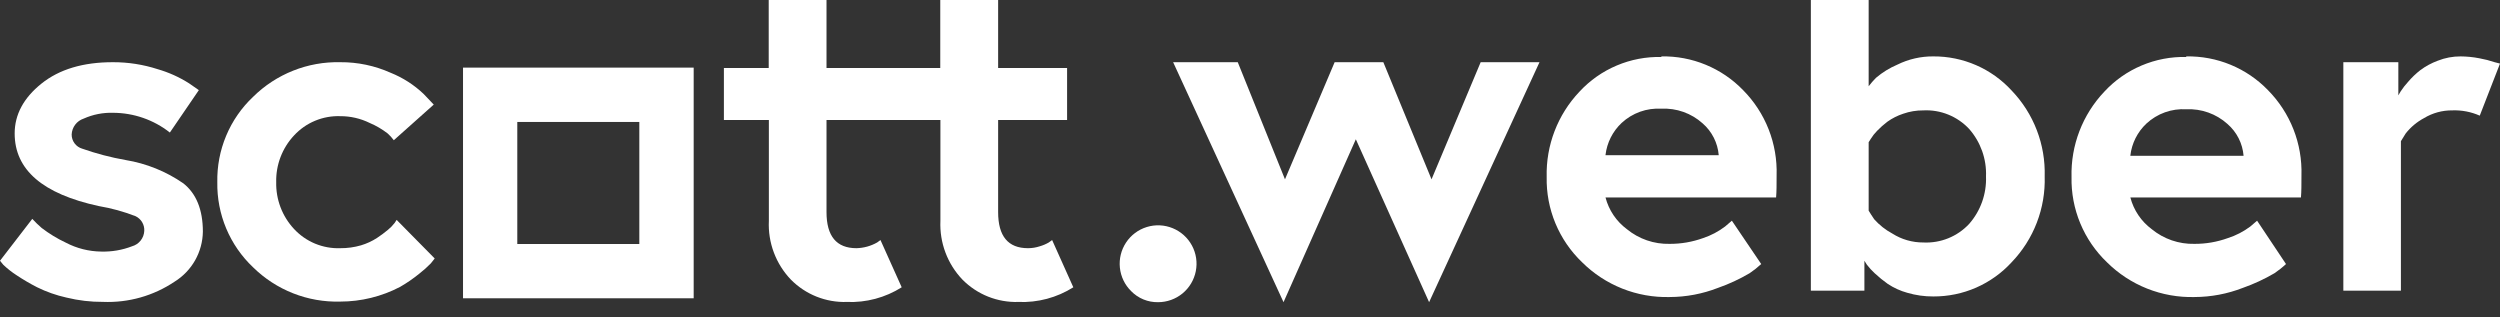
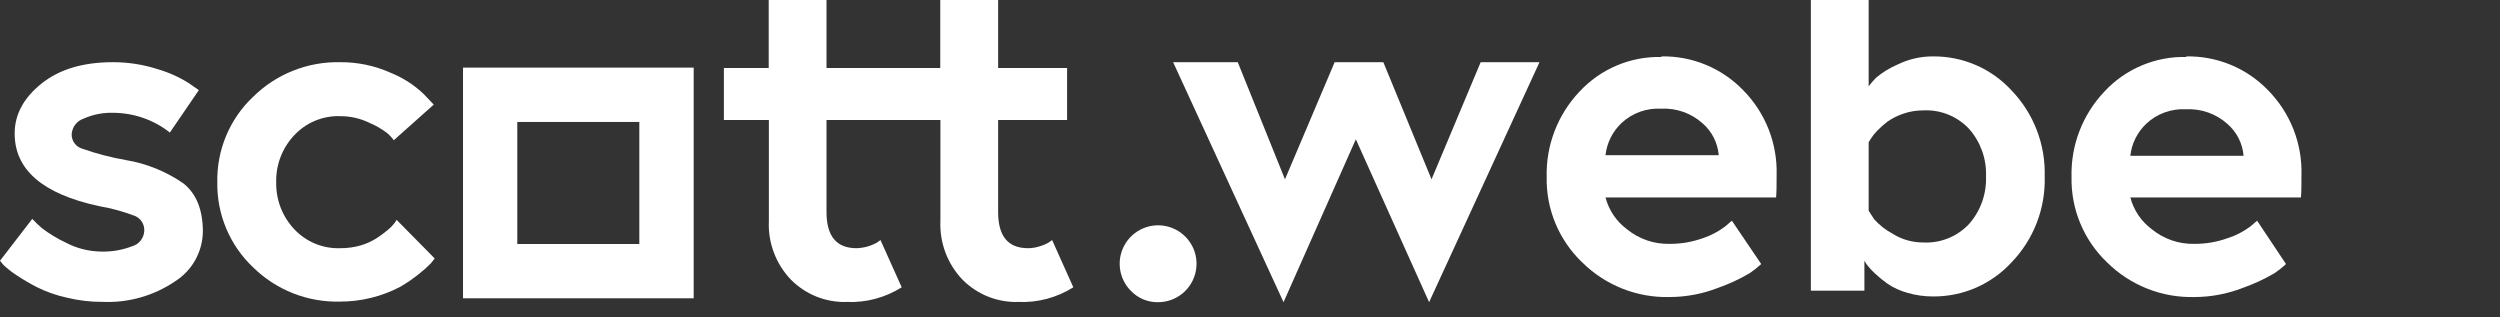
<svg xmlns="http://www.w3.org/2000/svg" width="134" height="17" viewBox="0 0 134 17" fill="none">
  <rect x="0" y="0" width="134" height="17" fill="#333333" stroke="none" />
  <path d="M34.268 13.079H27.727V6.537H34.268V13.079ZM37.181 3.624H24.818V15.988H37.181V3.624Z" fill="white" />
  <path d="M0 13.976L1.73 11.731C1.888 11.903 2.056 12.065 2.233 12.218C2.635 12.526 3.068 12.79 3.526 13.005C4.112 13.312 4.763 13.477 5.425 13.484C5.989 13.5 6.55 13.404 7.076 13.201C7.259 13.15 7.42 13.043 7.538 12.895C7.656 12.746 7.724 12.565 7.733 12.376C7.742 12.213 7.703 12.052 7.62 11.912C7.537 11.772 7.415 11.66 7.269 11.589C6.634 11.342 5.975 11.16 5.303 11.047C2.292 10.399 0.786 9.102 0.786 7.155C0.786 6.141 1.265 5.249 2.221 4.482C3.178 3.714 4.457 3.331 6.058 3.334C6.869 3.332 7.676 3.458 8.448 3.707C9.045 3.879 9.615 4.136 10.139 4.47L10.658 4.831L9.105 7.104C8.236 6.42 7.163 6.048 6.058 6.046C5.517 6.03 4.98 6.136 4.486 6.357C4.304 6.417 4.145 6.53 4.03 6.683C3.915 6.835 3.849 7.019 3.841 7.21C3.84 7.381 3.895 7.547 3.997 7.684C4.099 7.821 4.243 7.921 4.407 7.969C5.165 8.235 5.943 8.439 6.734 8.578C7.845 8.76 8.902 9.187 9.828 9.828C10.523 10.378 10.871 11.239 10.874 12.411C10.867 12.95 10.725 13.478 10.461 13.947C10.196 14.416 9.818 14.811 9.36 15.096C8.229 15.856 6.885 16.236 5.523 16.181C4.861 16.185 4.201 16.107 3.558 15.949C3.013 15.828 2.485 15.642 1.985 15.395C1.606 15.201 1.239 14.986 0.885 14.75C0.632 14.587 0.395 14.4 0.177 14.192L0 13.976Z" fill="white" />
  <path d="M18.237 13.303C18.613 13.306 18.988 13.255 19.349 13.15C19.651 13.06 19.938 12.928 20.203 12.757C20.409 12.621 20.607 12.475 20.796 12.317C20.931 12.207 21.052 12.082 21.158 11.943L21.26 11.786L23.3 13.854C23.249 13.925 23.178 14.007 23.096 14.113C22.902 14.312 22.695 14.498 22.475 14.668C22.15 14.932 21.804 15.171 21.441 15.379C20.452 15.895 19.353 16.165 18.237 16.165C17.374 16.189 16.515 16.038 15.712 15.722C14.909 15.406 14.178 14.931 13.563 14.325C12.944 13.74 12.455 13.032 12.125 12.247C11.796 11.462 11.633 10.617 11.648 9.765C11.631 8.912 11.792 8.064 12.122 7.277C12.451 6.489 12.942 5.779 13.563 5.193C14.177 4.585 14.908 4.107 15.711 3.788C16.514 3.468 17.373 3.314 18.237 3.334C19.167 3.327 20.088 3.52 20.938 3.9C21.594 4.163 22.194 4.549 22.707 5.036L23.249 5.606L21.107 7.517C21.011 7.385 20.902 7.263 20.78 7.155C20.484 6.926 20.159 6.735 19.813 6.589C19.324 6.349 18.786 6.225 18.241 6.227C17.777 6.21 17.316 6.294 16.887 6.473C16.459 6.651 16.075 6.92 15.76 7.261C15.126 7.938 14.783 8.838 14.805 9.765C14.784 10.694 15.127 11.594 15.76 12.273C16.076 12.613 16.46 12.881 16.888 13.059C17.316 13.236 17.778 13.32 18.241 13.303" fill="white" />
  <path d="M38.801 6.431V3.644H41.203V0H44.301V3.644H49.018V6.431H44.301V11.369C44.301 12.659 44.836 13.303 45.905 13.303C46.294 13.294 46.675 13.189 47.014 12.997L47.194 12.867L48.331 15.399C47.452 15.954 46.425 16.228 45.386 16.185C44.831 16.202 44.279 16.104 43.763 15.898C43.248 15.692 42.78 15.381 42.39 14.986C41.991 14.569 41.681 14.075 41.478 13.534C41.275 12.994 41.184 12.418 41.211 11.841V6.431H38.801Z" fill="white" />
  <path d="M47.996 6.431V3.644H50.398V0H53.5V3.644H57.196V6.431H53.5V11.369C53.5 12.659 54.031 13.303 55.1 13.303C55.315 13.303 55.529 13.269 55.733 13.201C55.901 13.153 56.062 13.085 56.213 12.997L56.394 12.867L57.53 15.399C56.651 15.954 55.624 16.228 54.585 16.185C54.03 16.202 53.477 16.104 52.96 15.898C52.444 15.692 51.976 15.381 51.586 14.986C51.187 14.568 50.877 14.074 50.675 13.534C50.472 12.993 50.381 12.418 50.406 11.841V6.431H47.996Z" fill="white" />
  <path d="M60.628 15.603C60.288 15.268 60.075 14.825 60.026 14.351C59.976 13.876 60.093 13.399 60.356 13.001C60.619 12.603 61.012 12.308 61.468 12.168C61.924 12.027 62.415 12.05 62.856 12.231C63.298 12.412 63.663 12.741 63.889 13.161C64.115 13.581 64.188 14.067 64.095 14.535C64.003 15.003 63.751 15.425 63.383 15.728C63.014 16.031 62.551 16.197 62.074 16.197C61.805 16.202 61.538 16.152 61.289 16.05C61.041 15.948 60.815 15.796 60.628 15.603" fill="white" />
  <path d="M62.88 3.334H66.344L68.875 9.612L71.537 3.334H74.147L76.73 9.612L79.364 3.334H82.517L76.6 16.197L72.673 7.465L68.797 16.197L62.88 3.334Z" fill="white" />
  <path d="M89.05 3.023C89.865 3.007 90.675 3.16 91.428 3.471C92.182 3.782 92.863 4.245 93.43 4.831C94.024 5.431 94.49 6.146 94.799 6.932C95.108 7.718 95.253 8.559 95.226 9.403C95.226 9.867 95.226 10.257 95.199 10.583H86.055C86.232 11.265 86.637 11.865 87.203 12.285C87.847 12.812 88.658 13.091 89.491 13.071C90.103 13.074 90.711 12.969 91.287 12.761C91.712 12.62 92.11 12.41 92.466 12.14L92.828 11.829L94.401 14.152C94.207 14.332 93.999 14.496 93.78 14.644C93.242 14.961 92.674 15.224 92.085 15.43C91.258 15.752 90.378 15.919 89.491 15.921C88.624 15.943 87.761 15.789 86.955 15.469C86.149 15.148 85.416 14.669 84.801 14.058C84.185 13.469 83.698 12.759 83.371 11.972C83.044 11.184 82.884 10.338 82.902 9.486C82.859 7.789 83.491 6.145 84.659 4.914C85.217 4.31 85.897 3.832 86.655 3.512C87.412 3.191 88.228 3.035 89.05 3.055V3.023ZM86.055 8.318H92.124C92.07 7.659 91.76 7.046 91.26 6.612C90.656 6.069 89.862 5.786 89.05 5.826C88.662 5.803 88.273 5.858 87.907 5.989C87.541 6.121 87.205 6.324 86.92 6.589C86.438 7.042 86.132 7.65 86.055 8.307" fill="white" />
  <path d="M97.062 15.579V0H100.16V4.623C100.281 4.464 100.413 4.313 100.553 4.171C100.898 3.878 101.285 3.64 101.701 3.463C102.3 3.168 102.96 3.017 103.627 3.023C104.416 3.018 105.197 3.179 105.921 3.494C106.644 3.81 107.293 4.273 107.826 4.855C108.411 5.466 108.87 6.187 109.173 6.977C109.477 7.767 109.62 8.609 109.595 9.455C109.621 10.3 109.478 11.143 109.174 11.933C108.87 12.723 108.412 13.444 107.826 14.054C107.293 14.636 106.644 15.1 105.921 15.417C105.198 15.733 104.417 15.894 103.627 15.89C103.155 15.893 102.685 15.827 102.232 15.694C101.86 15.592 101.507 15.431 101.186 15.218C100.94 15.044 100.706 14.854 100.486 14.648C100.331 14.506 100.189 14.351 100.062 14.184L99.932 13.976V15.579H97.062ZM100.16 7.623V11.29C100.231 11.408 100.329 11.566 100.459 11.754C100.734 12.063 101.061 12.321 101.426 12.517C101.924 12.834 102.502 13 103.093 12.997C103.549 13.019 104.005 12.942 104.429 12.77C104.853 12.598 105.234 12.336 105.546 12.002C106.162 11.3 106.485 10.388 106.45 9.455C106.486 8.522 106.162 7.612 105.546 6.911C105.234 6.577 104.853 6.315 104.429 6.143C104.005 5.971 103.549 5.894 103.093 5.917C102.723 5.914 102.356 5.975 102.008 6.097C101.707 6.196 101.424 6.339 101.166 6.522C100.969 6.671 100.784 6.835 100.612 7.013C100.483 7.143 100.37 7.287 100.274 7.442L100.16 7.623Z" fill="white" />
  <path d="M117.182 3.023C117.997 3.008 118.807 3.16 119.56 3.471C120.314 3.782 120.995 4.245 121.562 4.831C122.155 5.432 122.621 6.147 122.93 6.933C123.239 7.719 123.384 8.559 123.358 9.403C123.358 9.867 123.358 10.257 123.331 10.583H114.187C114.364 11.265 114.769 11.865 115.335 12.285C115.979 12.812 116.79 13.091 117.623 13.071C118.234 13.074 118.841 12.969 119.415 12.761C119.848 12.623 120.255 12.412 120.618 12.14L120.98 11.829L122.529 14.152C122.337 14.333 122.13 14.497 121.912 14.644C121.373 14.96 120.806 15.223 120.217 15.43C119.39 15.752 118.51 15.919 117.623 15.921C116.756 15.943 115.893 15.789 115.087 15.469C114.281 15.149 113.548 14.669 112.933 14.058C112.317 13.469 111.83 12.759 111.503 11.972C111.176 11.184 111.016 10.338 111.034 9.486C110.991 7.789 111.623 6.145 112.791 4.914C113.349 4.31 114.029 3.832 114.787 3.512C115.544 3.191 116.36 3.035 117.182 3.054V3.023ZM114.187 8.35H120.256C120.202 7.69 119.892 7.077 119.392 6.644C118.788 6.101 117.994 5.818 117.182 5.857C116.794 5.834 116.405 5.89 116.039 6.021C115.673 6.152 115.337 6.356 115.052 6.62C114.569 7.072 114.262 7.681 114.187 8.338" fill="white" />
-   <path d="M131.881 3.023C132.223 3.025 132.564 3.059 132.899 3.125C133.175 3.174 133.447 3.244 133.713 3.334L134 3.408L132.915 6.199C132.452 5.994 131.947 5.897 131.441 5.916C130.909 5.911 130.386 6.054 129.931 6.329C129.548 6.533 129.212 6.814 128.944 7.155L128.689 7.567V15.579H125.603V3.334H128.551V5.11C128.598 5.039 128.642 4.966 128.681 4.89C128.798 4.712 128.929 4.544 129.074 4.387C129.271 4.156 129.491 3.945 129.731 3.758C130.016 3.547 130.33 3.378 130.662 3.255C131.053 3.1 131.469 3.021 131.889 3.023" fill="white" />
</svg>